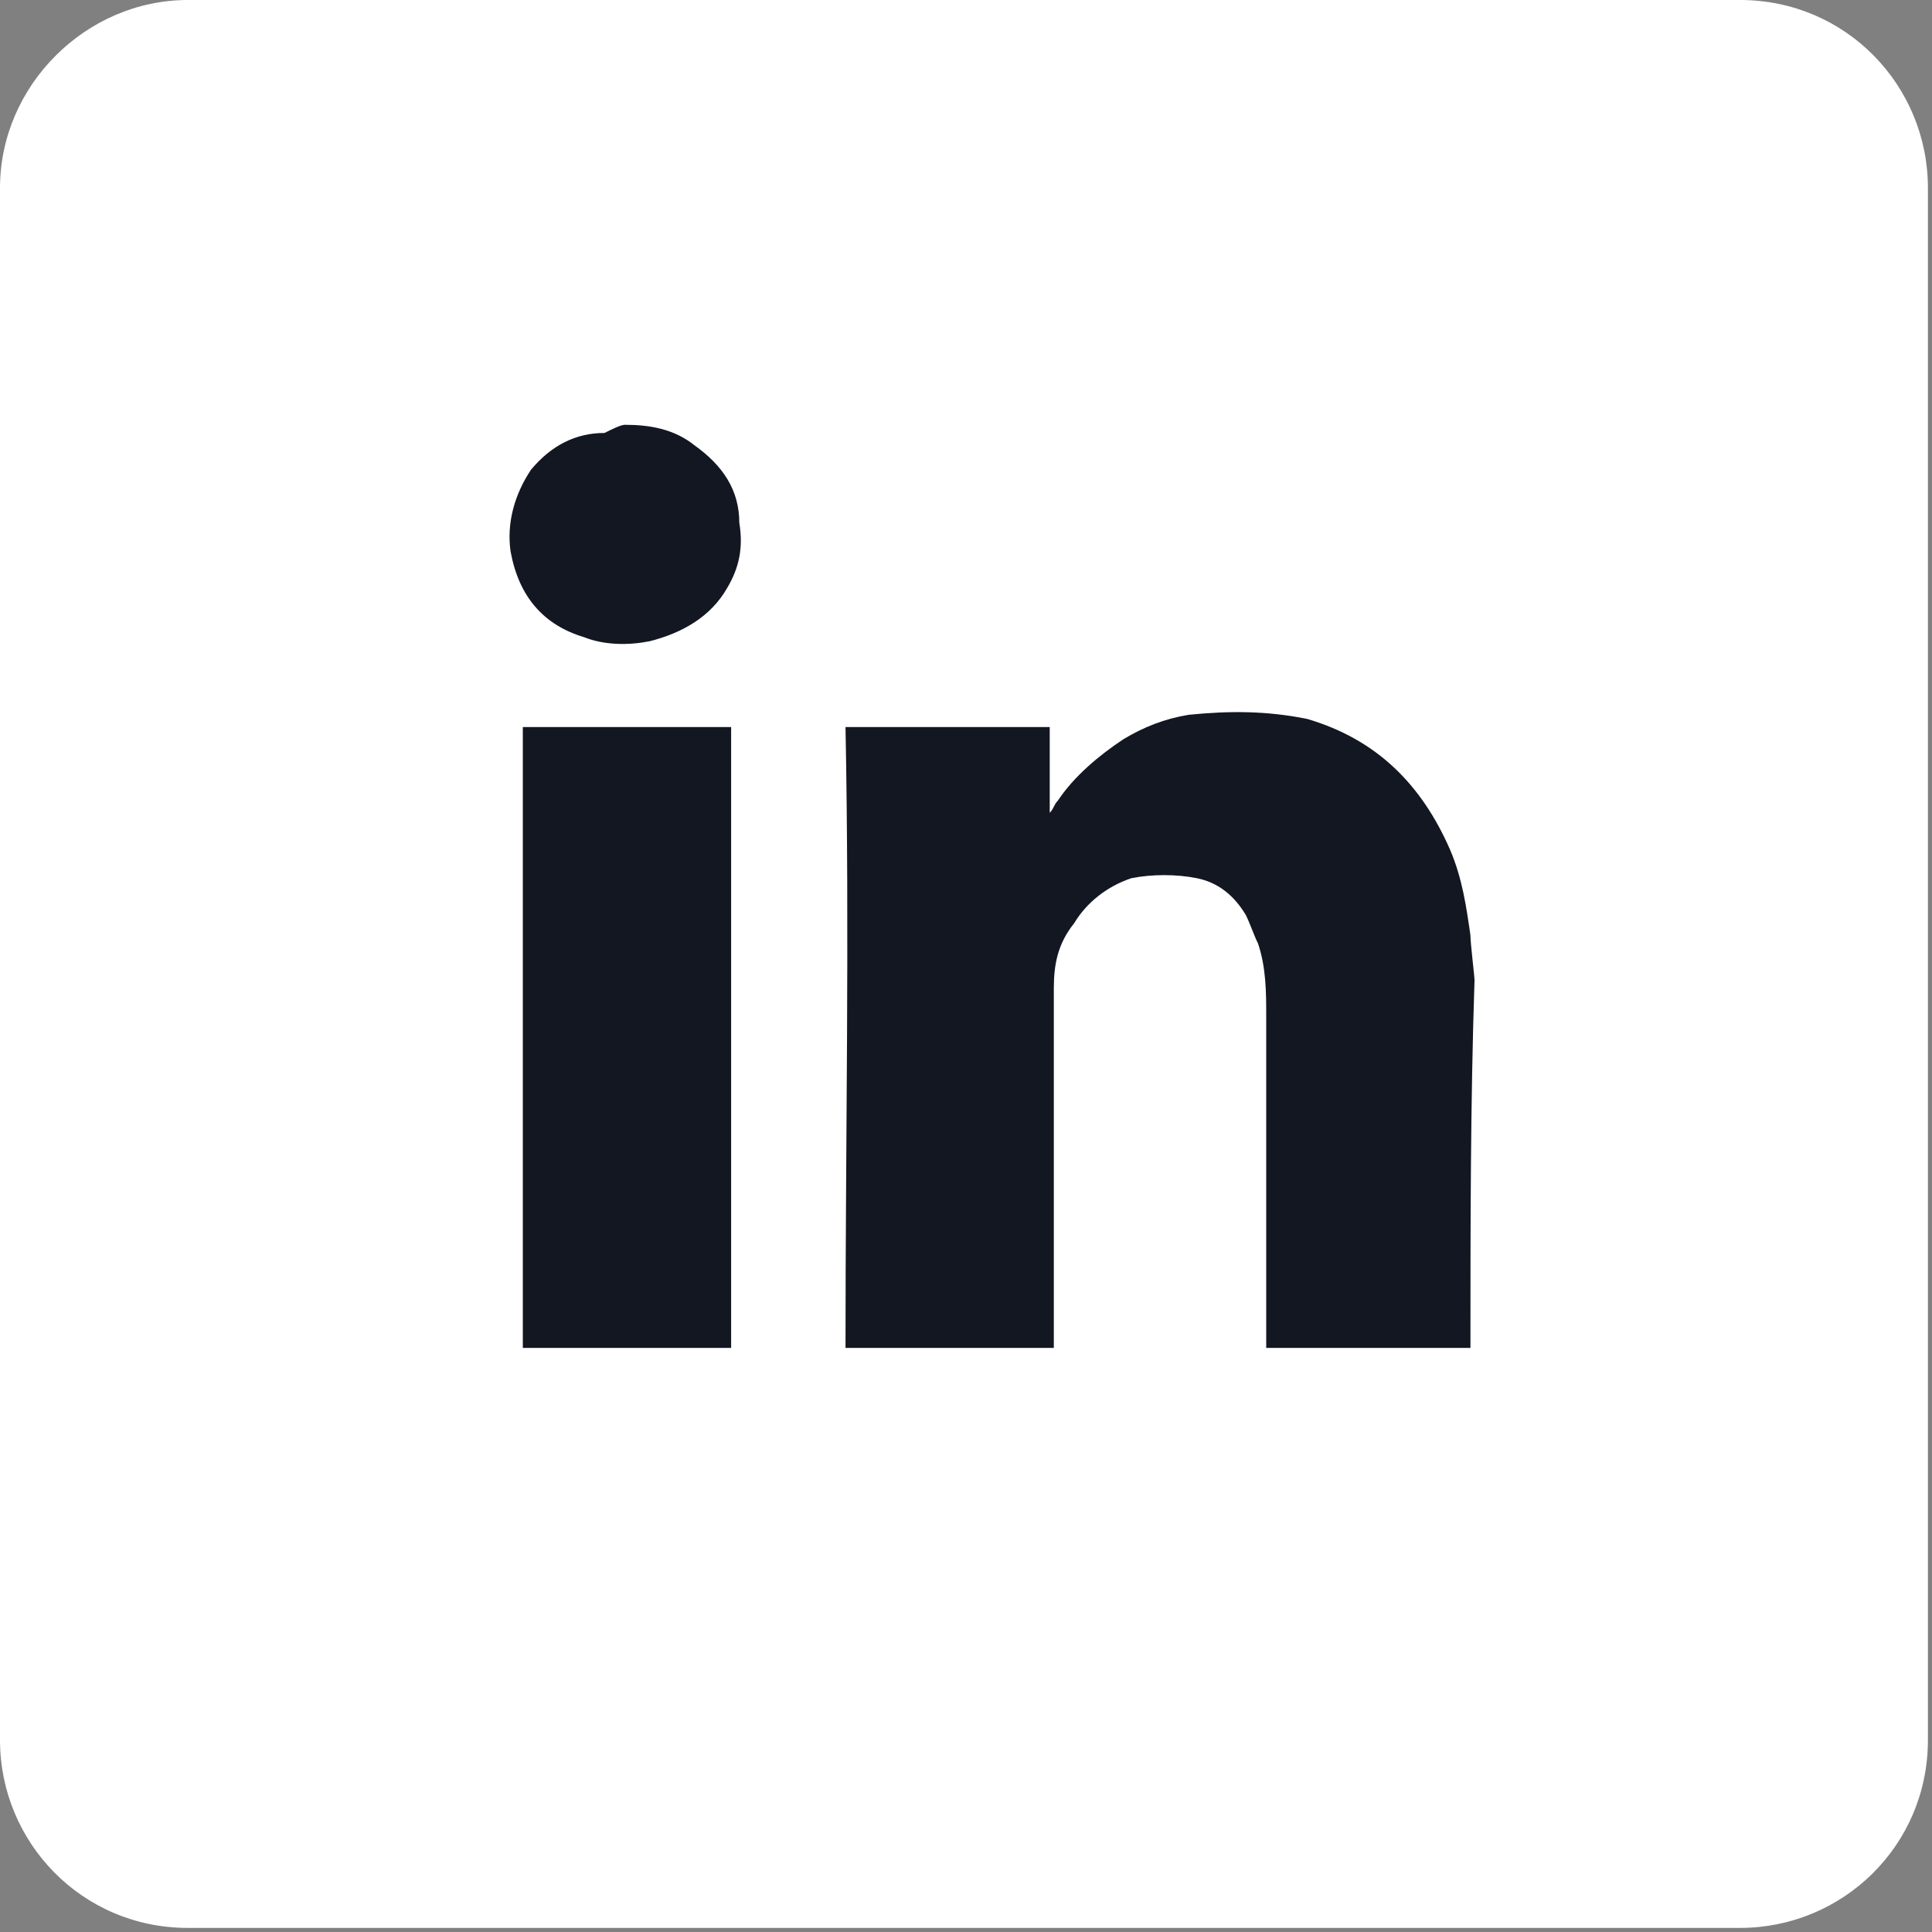
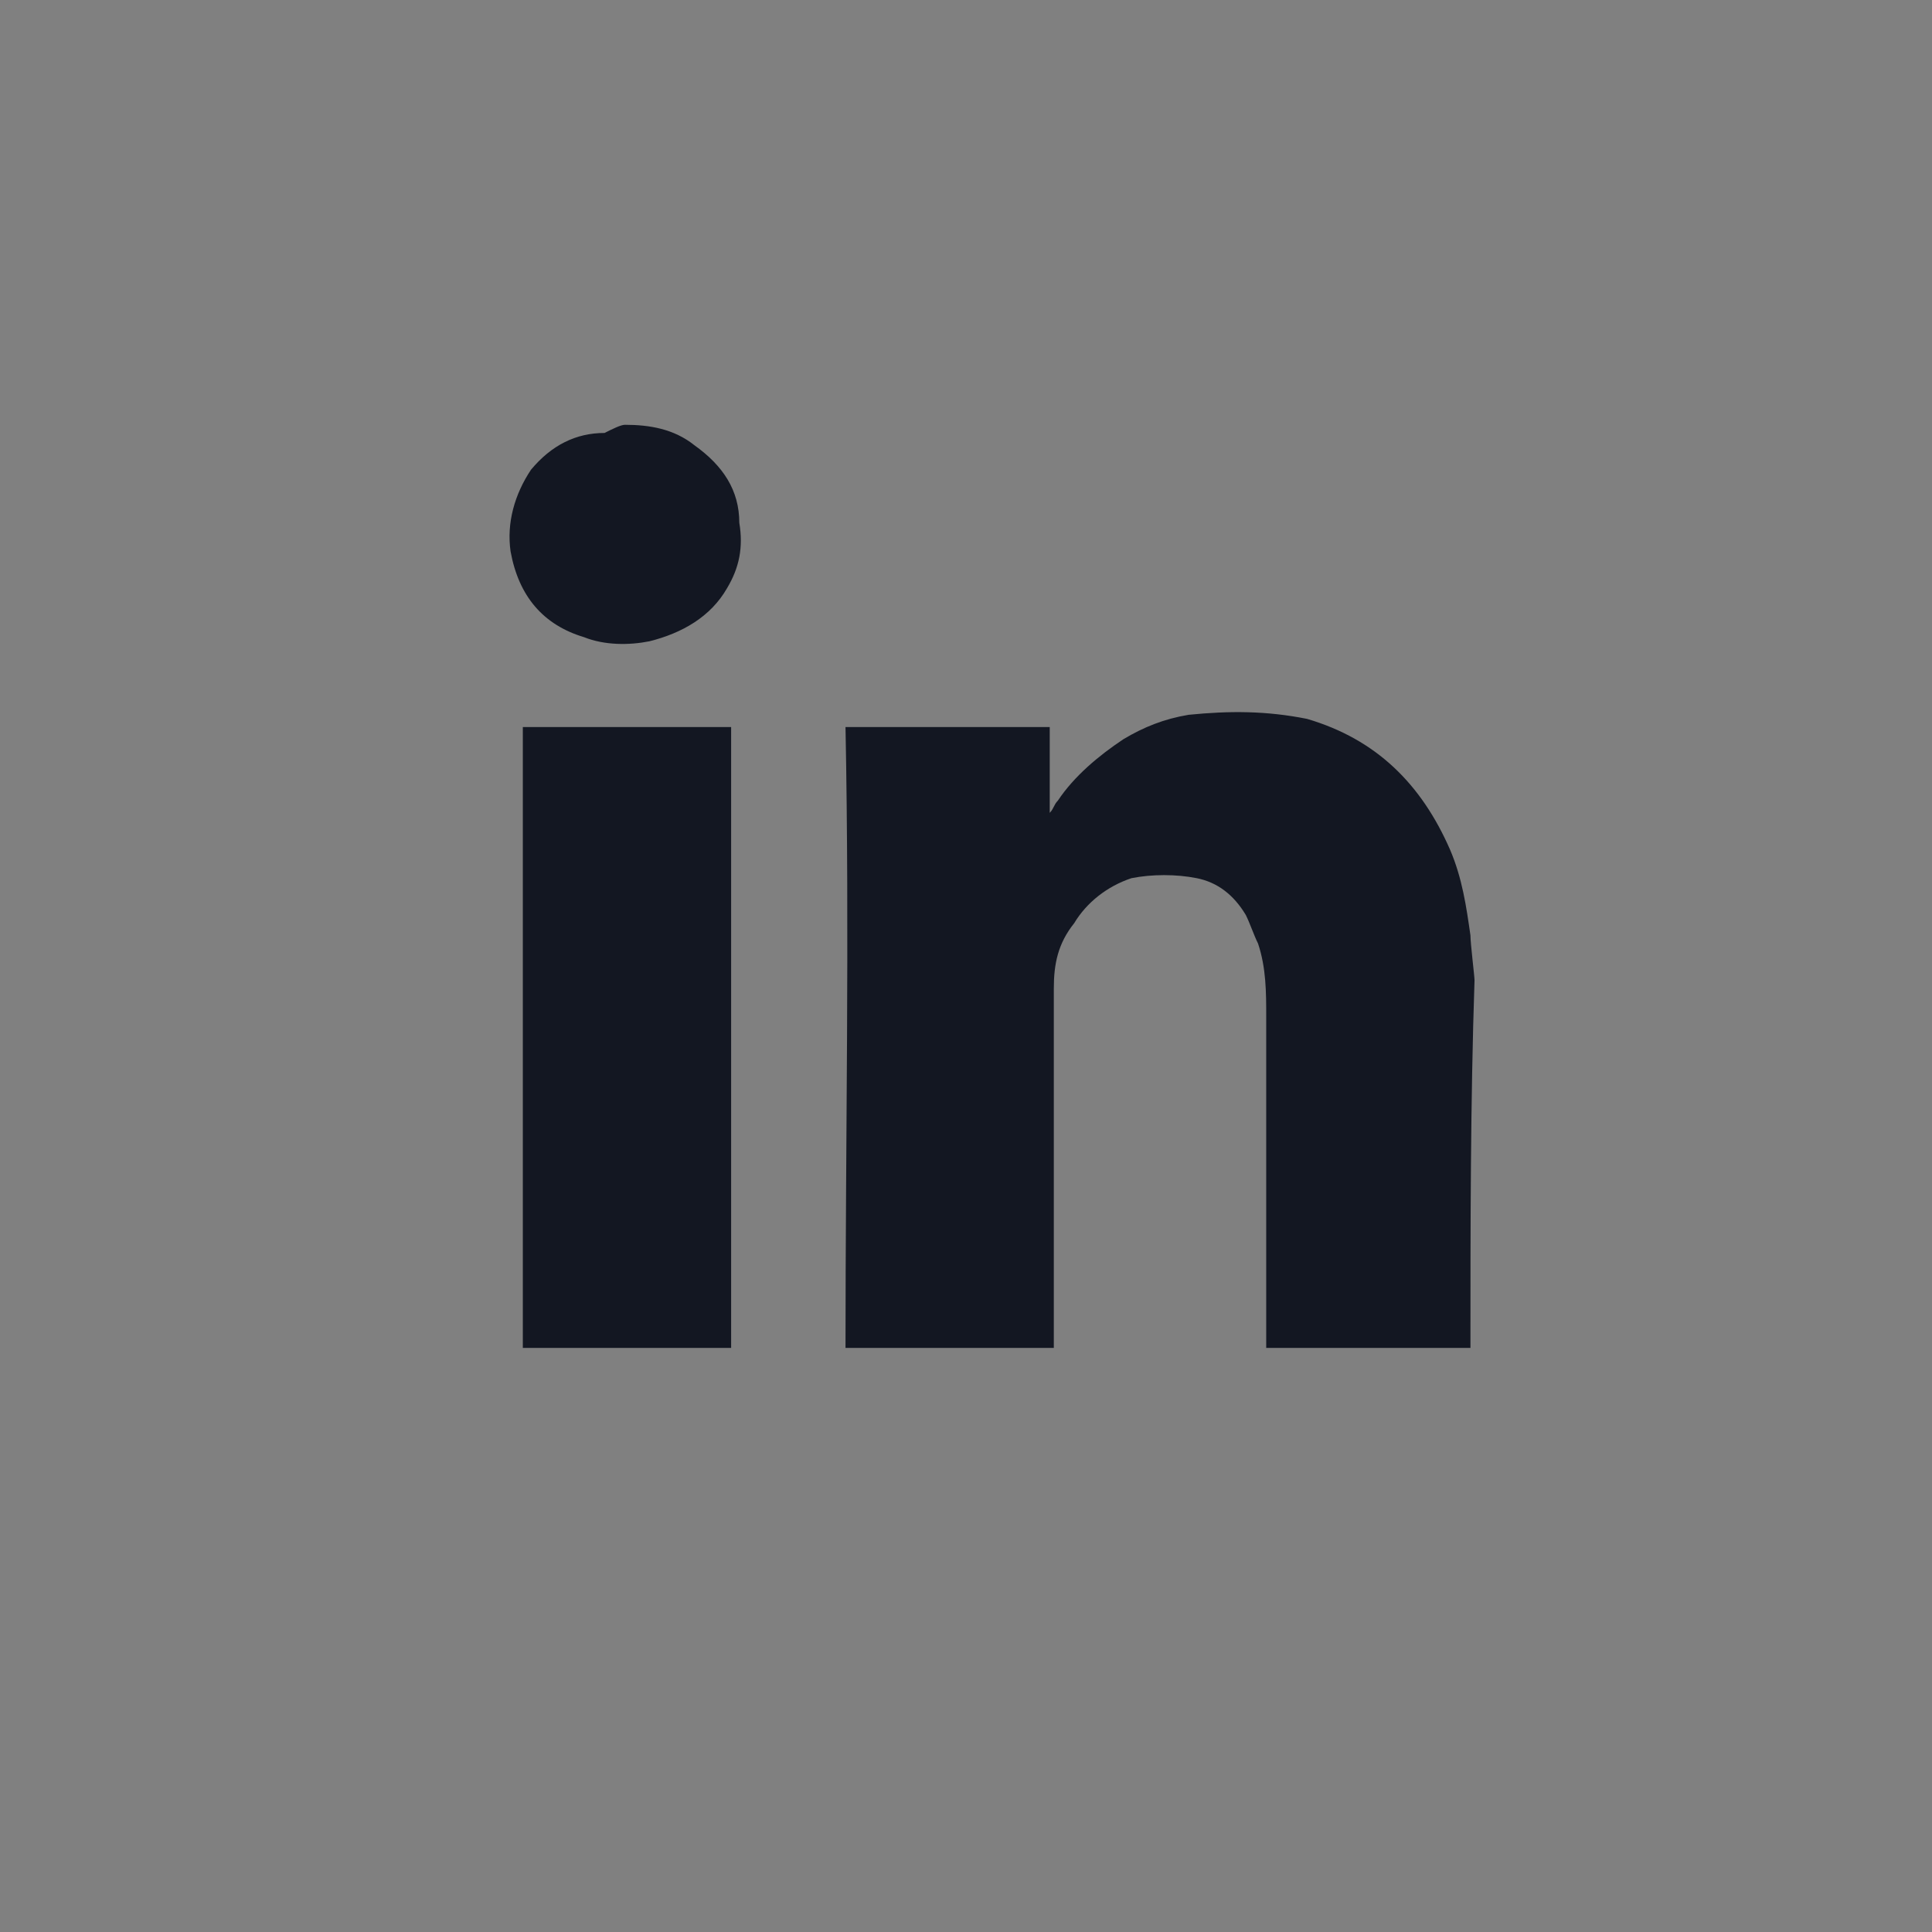
<svg xmlns="http://www.w3.org/2000/svg" version="1.1" id="Layer_1" x="0px" y="0px" viewBox="0 0 47.3 47.3" style="enable-background:new 0 0 47.3 47.3;" xml:space="preserve">
  <rect x="0" y="0" width="47.3" height="47.3" fill="#808080" stroke="none" />
  <style type="text/css">
	.st0{fill:#FFFFFF;}
	.st1{fill:#131722;}
</style>
-   <path class="st0" d="M4.6,0h38c2.6,0,4.6,2.1,4.6,4.6v38c0,2.6-2.1,4.6-4.6,4.6h-38C2,47.2,0,45.1,0,42.6v-38C0,2.1,2.1,0,4.6,0z" />
  <g>
    <g>
      <g>
        <path class="st1" d="M36,33L36,33c-1.7,0-3.3,0-4.9,0H31c0-0.1,0-0.1,0-0.2c0-2.6,0-5.3,0-7.9c0-0.6,0-1.2-0.2-1.8     c-0.1-0.2-0.2-0.5-0.3-0.7c-0.3-0.5-0.7-0.8-1.2-0.9s-1.1-0.1-1.6,0c-0.6,0.2-1.1,0.6-1.4,1.1c-0.4,0.5-0.5,1-0.5,1.6     c0,0.1,0,0.3,0,0.4c0,2.7,0,5.5,0,8.2c0,0.1,0,0.1,0,0.2c-1.7,0-3.4,0-5.1,0c0-5.1,0.1-10.1,0-15.2c1.7,0,3.3,0,5,0     c0,0.7,0,1.4,0,2.1l0,0c0.1-0.1,0.1-0.2,0.2-0.3c0.4-0.6,1-1.1,1.6-1.5c0.5-0.3,1-0.5,1.6-0.6c1-0.1,1.9-0.1,2.9,0.1     c1.7,0.5,2.8,1.6,3.5,3.2c0.3,0.7,0.4,1.4,0.5,2.1c0,0.2,0.1,1,0.1,1.1C36,27,36,30,36,33z" />
        <path class="st1" d="M12.8,17.8c1.7,0,3.4,0,5.1,0c0,5.1,0,10.1,0,15.2c-1.7,0-3.4,0-5.1,0C12.8,27.9,12.8,22.8,12.8,17.8z" />
        <path class="st1" d="M15.3,10.4c0.6,0,1.2,0.1,1.7,0.5c0.7,0.5,1.1,1.1,1.1,1.9c0.1,0.6,0,1.1-0.3,1.6c-0.4,0.7-1.1,1.1-1.9,1.3     c-0.5,0.1-1.1,0.1-1.6-0.1c-1-0.3-1.6-1-1.8-2.1c-0.1-0.7,0.1-1.4,0.5-2c0.5-0.6,1.1-0.9,1.8-0.9C15,10.5,15.2,10.4,15.3,10.4z" />
      </g>
    </g>
  </g>
</svg>